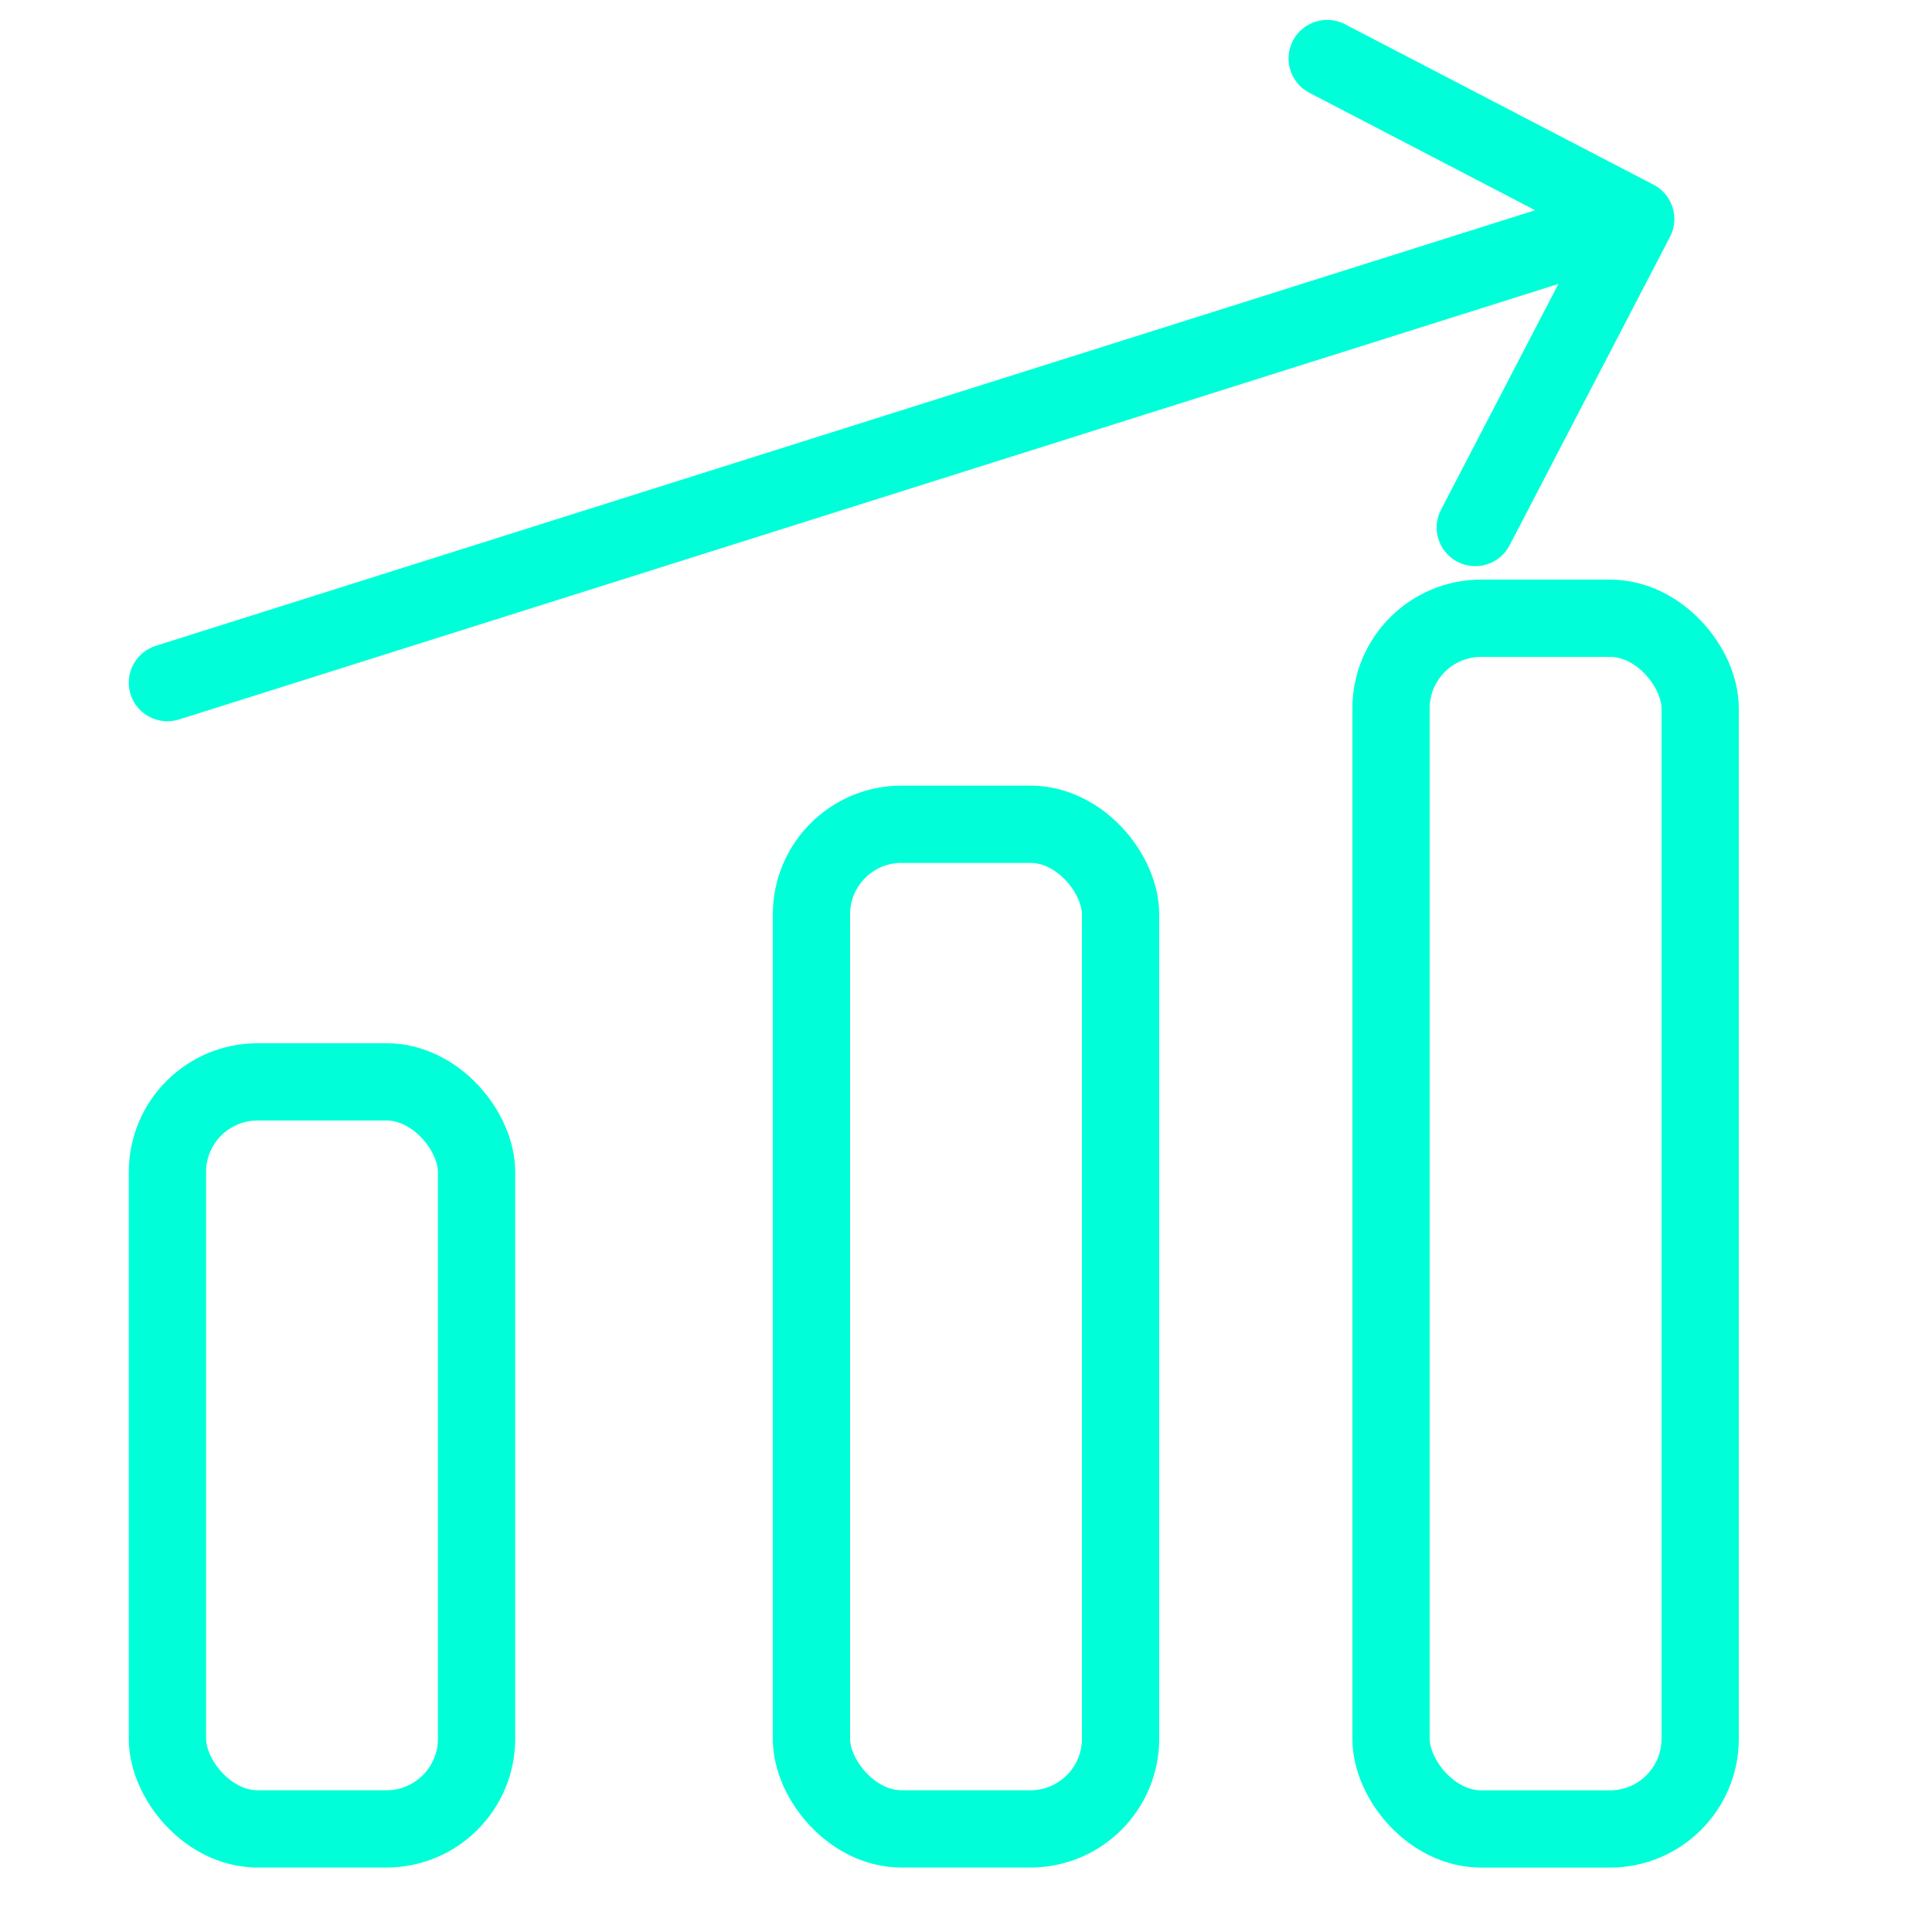
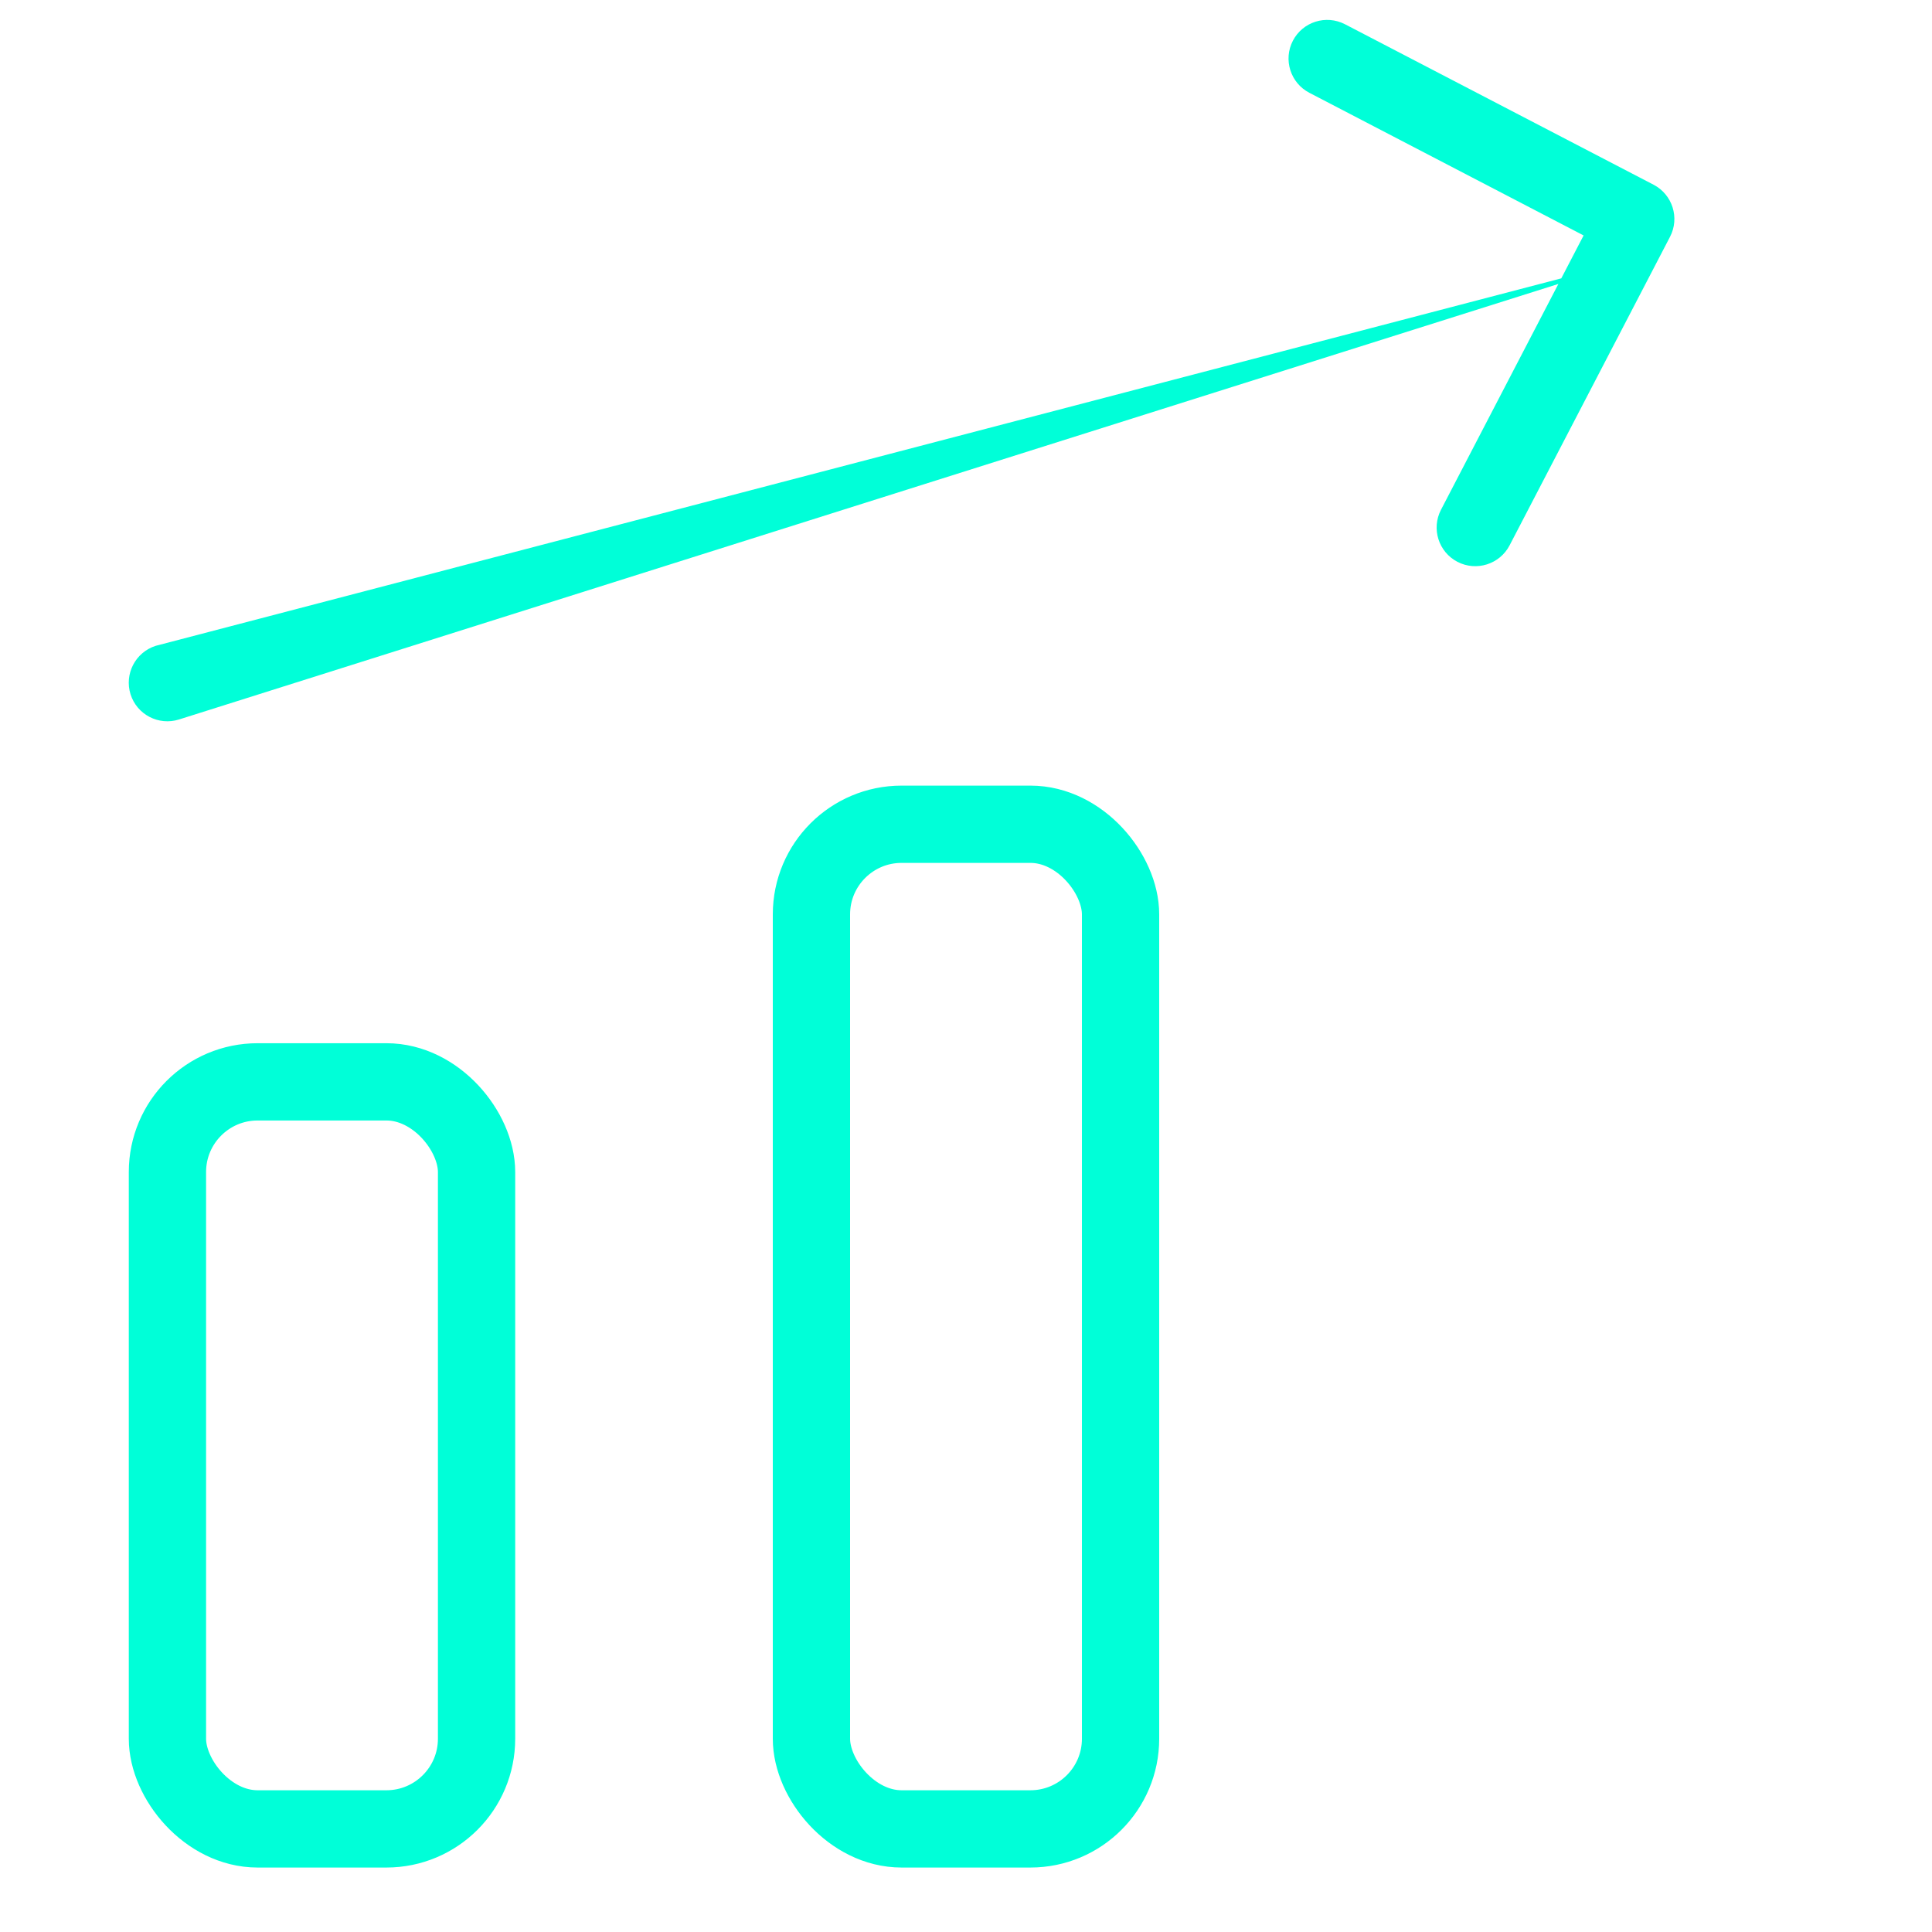
<svg xmlns="http://www.w3.org/2000/svg" width="30" height="30" viewBox="0 0 30 30" fill="none">
  <rect x="2.6" y="16.799" width="4.8" height="11.6" rx="1.4" stroke="#00FFD8" stroke-width="1.2" />
  <rect x="12.6" y="12.799" width="4.8" height="15.6" rx="1.4" stroke="#00FFD8" stroke-width="1.2" />
-   <rect x="21.6" y="9.6" width="4.8" height="18.8" rx="1.4" stroke="#00FFD8" stroke-width="1.2" />
-   <path d="M2.419 10.028C2.103 10.128 1.928 10.465 2.027 10.781C2.127 11.097 2.464 11.272 2.78 11.172L2.419 10.028ZM25.932 3.677C26.085 3.383 25.97 3.021 25.676 2.868L20.886 0.377C20.591 0.224 20.229 0.338 20.076 0.632C19.923 0.926 20.038 1.289 20.332 1.441L24.59 3.656L22.376 7.915C22.223 8.209 22.337 8.571 22.631 8.724C22.925 8.877 23.288 8.762 23.441 8.468L25.932 3.677ZM2.78 11.172L25.58 3.973L25.219 2.828L2.419 10.028L2.78 11.172Z" fill="#00FFD8" />
+   <path d="M2.419 10.028C2.103 10.128 1.928 10.465 2.027 10.781C2.127 11.097 2.464 11.272 2.78 11.172L2.419 10.028ZM25.932 3.677C26.085 3.383 25.97 3.021 25.676 2.868L20.886 0.377C20.591 0.224 20.229 0.338 20.076 0.632C19.923 0.926 20.038 1.289 20.332 1.441L24.59 3.656L22.376 7.915C22.223 8.209 22.337 8.571 22.631 8.724C22.925 8.877 23.288 8.762 23.441 8.468L25.932 3.677ZM2.78 11.172L25.58 3.973L2.419 10.028L2.78 11.172Z" fill="#00FFD8" />
</svg>